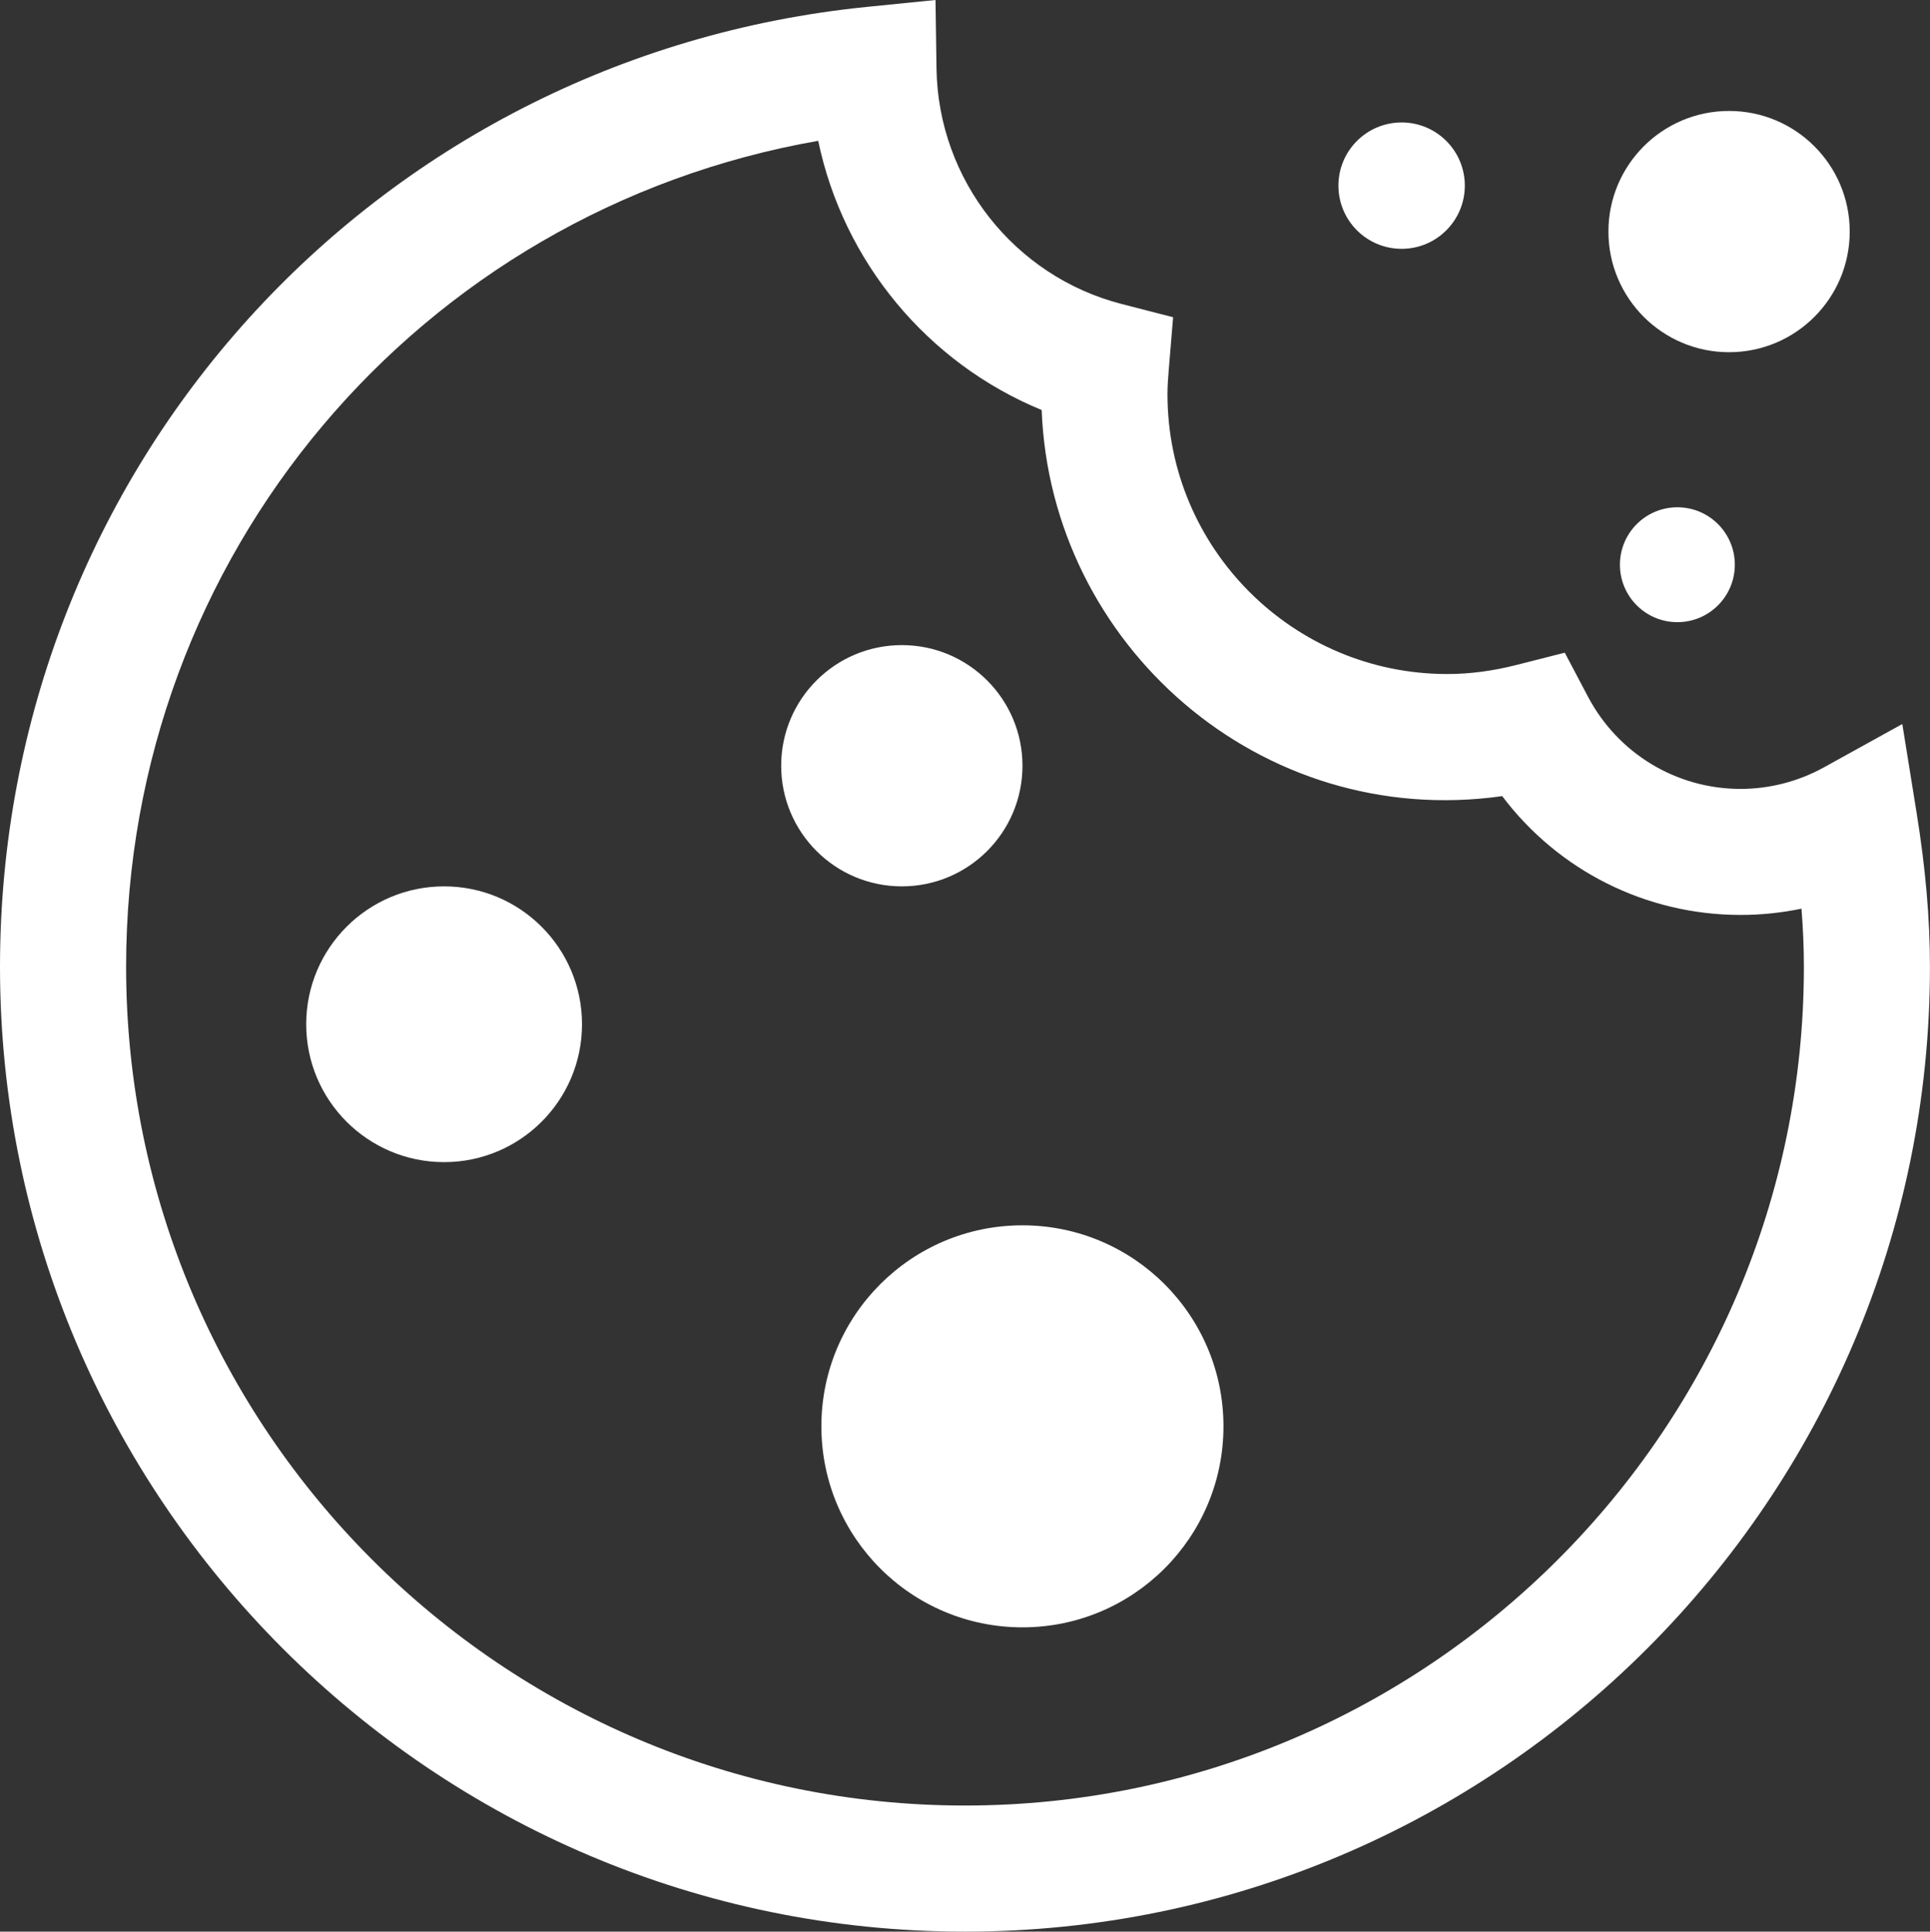
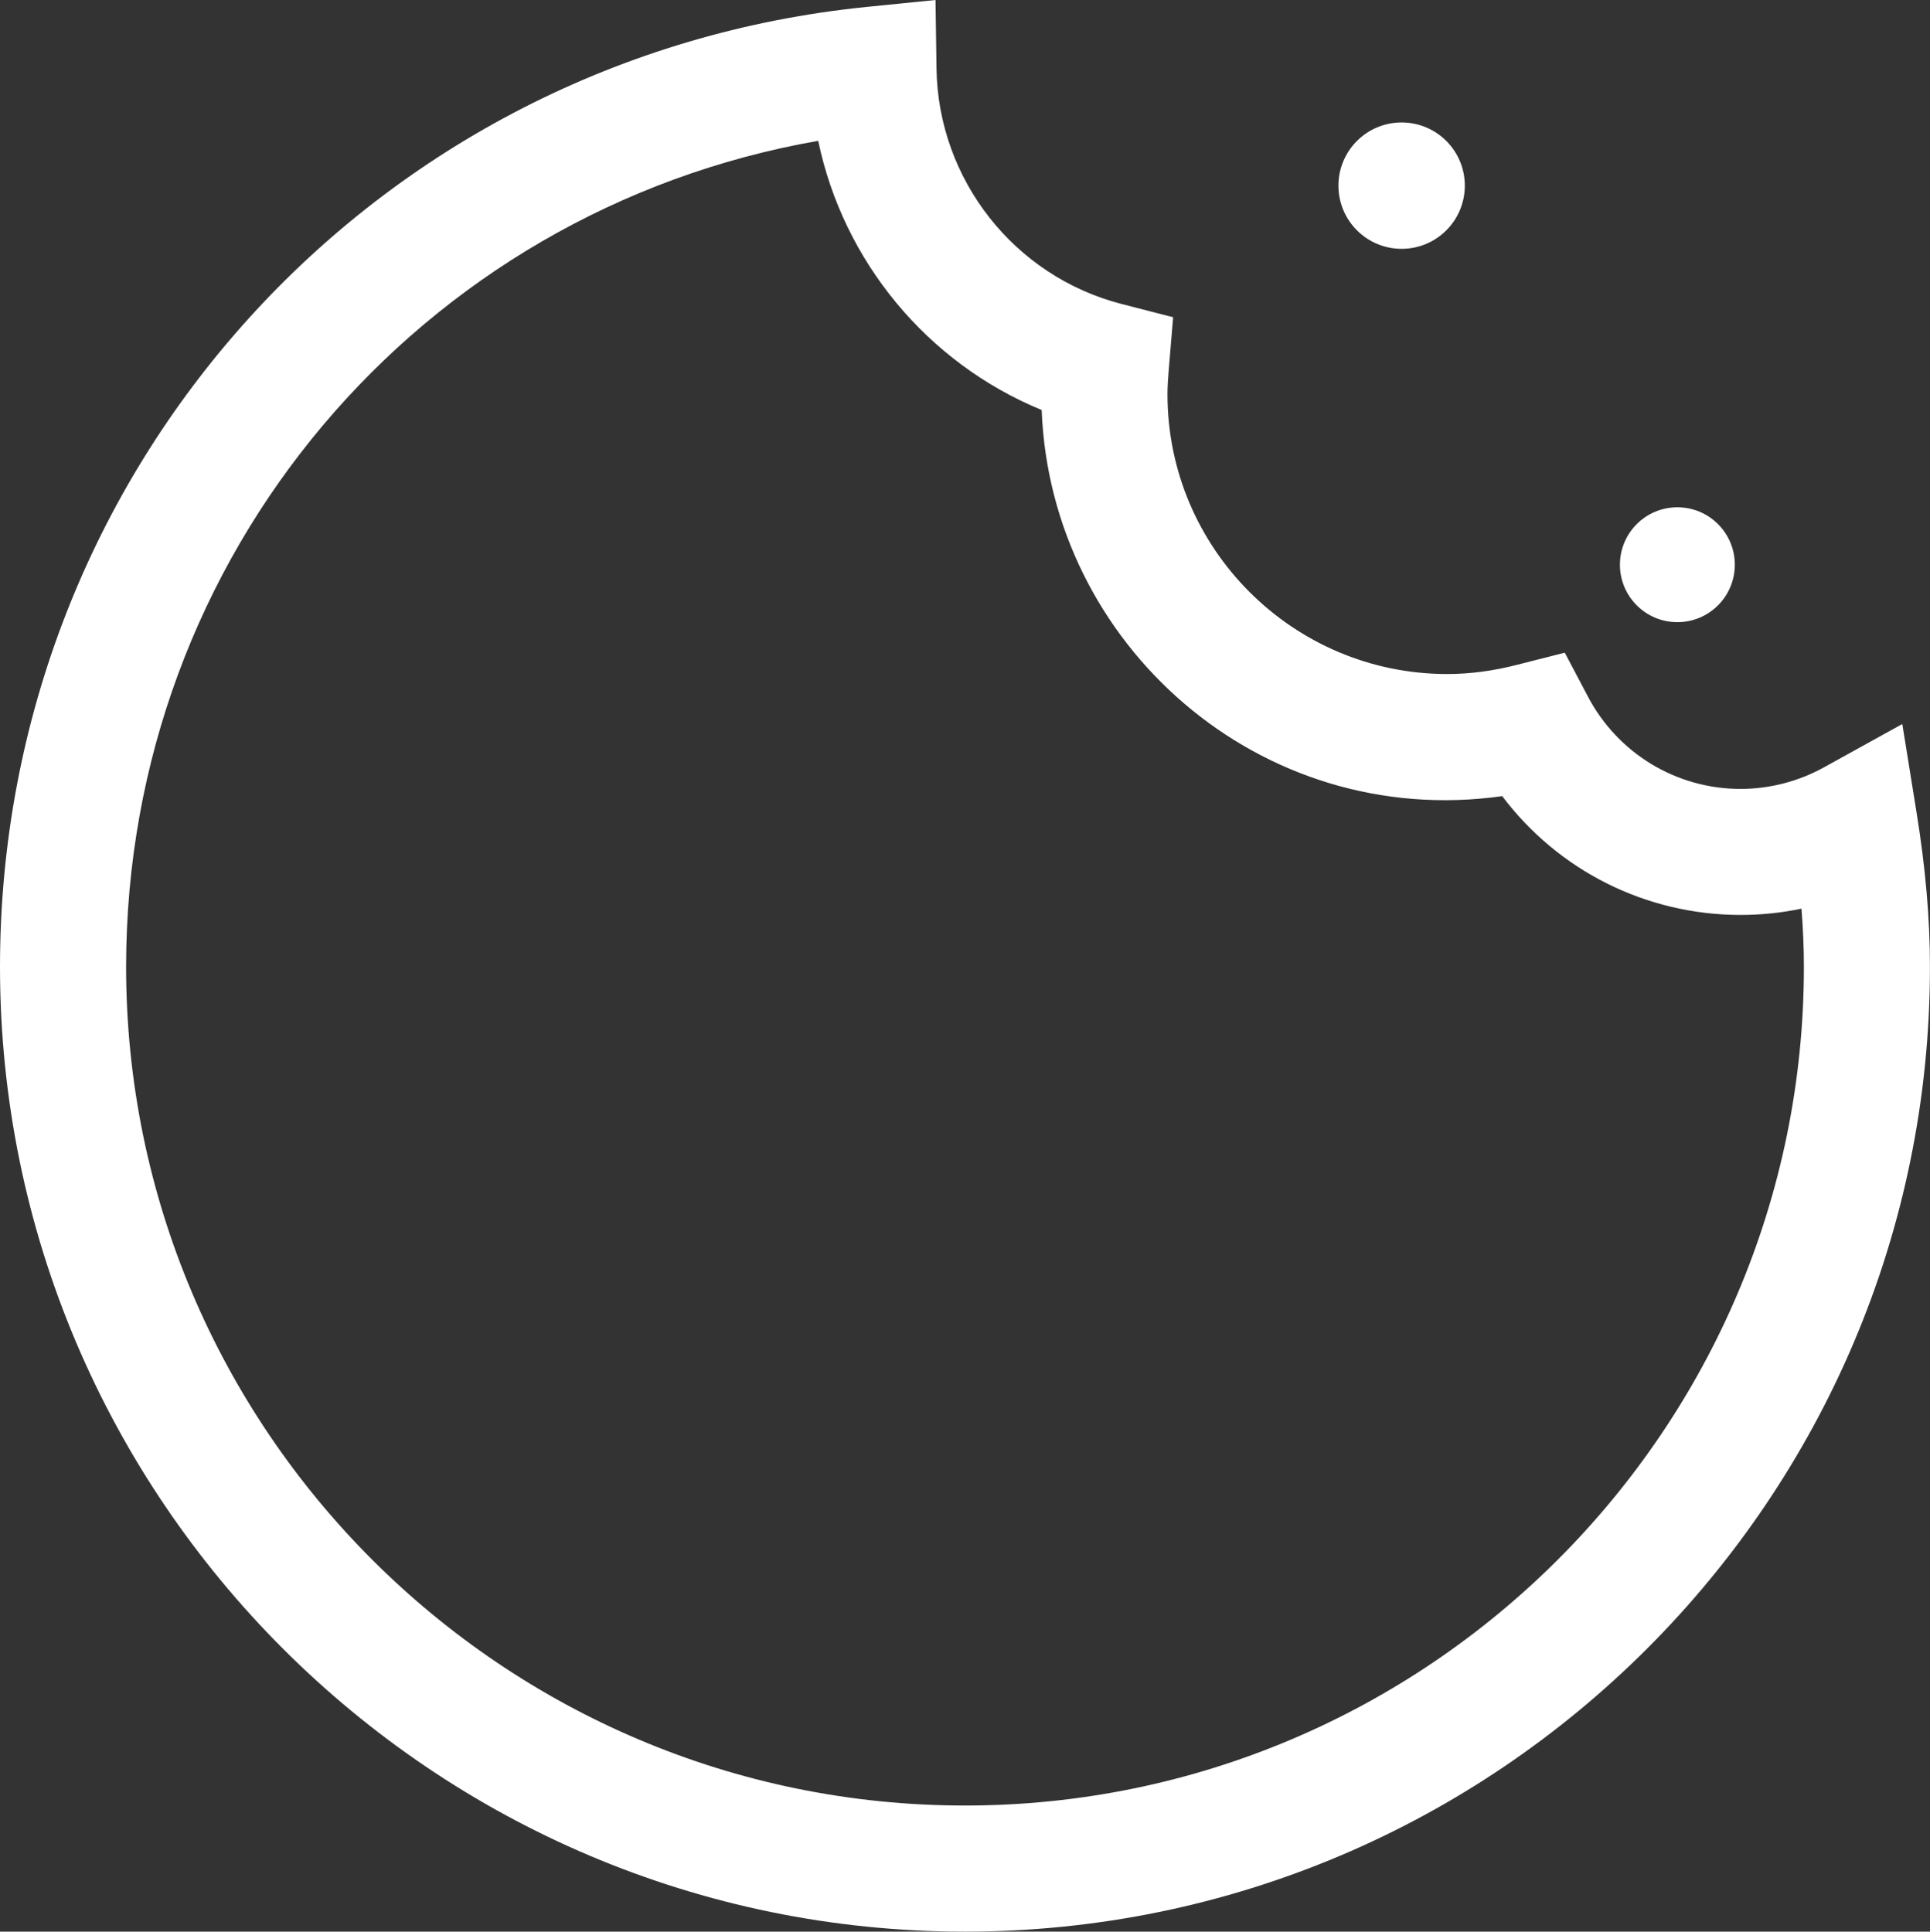
<svg xmlns="http://www.w3.org/2000/svg" version="1.1" id="Livello_1" x="0px" y="0px" width="32.889px" height="32.922px" viewBox="0 0 32.889 32.922" enable-background="new 0 0 32.889 32.922" xml:space="preserve">
  <rect x="0" y="0" width="32.889" height="32.922" fill="#333333" stroke="none" />
  <g>
    <g>
      <path fill="#FFFFFF" d="M16.444,32.922C7.377,32.922,0,25.545,0,16.478C0,8,6.353,0.966,14.777,0.117L15.942,0l0.017,1.17    c0.028,1.891,1.325,3.54,3.154,4.011l0.878,0.226l-0.075,0.904c-0.011,0.135-0.021,0.271-0.021,0.409    c0,2.629,2.139,4.768,4.768,4.768c0.381,0,0.778-0.052,1.181-0.155l0.821-0.209l0.395,0.749c0.511,0.97,1.508,1.573,2.6,1.573    c0.495,0,0.986-0.127,1.419-0.366l1.338-0.74l0.243,1.509c0.154,0.953,0.228,1.813,0.228,2.629    C32.889,25.545,25.512,32.922,16.444,32.922z M13.943,2.4C7.149,3.589,2.149,9.465,2.149,16.478    c0,7.882,6.413,14.295,14.295,14.295S30.74,24.36,30.74,16.478c0-0.319-0.014-0.648-0.041-0.991    c-0.34,0.071-0.688,0.107-1.038,0.107c-1.615,0-3.109-0.759-4.062-2.025c-4.127,0.582-7.695-2.586-7.848-6.581    C15.8,6.186,14.371,4.455,13.943,2.4z" />
    </g>
    <g>
-       <circle fill="#FFFFFF" cx="7.568" cy="17.457" r="2.35" />
-     </g>
+       </g>
    <g>
-       <circle fill="#FFFFFF" cx="15.368" cy="13.051" r="2.056" />
-     </g>
+       </g>
    <g>
-       <circle fill="#FFFFFF" cx="17.423" cy="24.31" r="3.426" />
-     </g>
+       </g>
    <g>
-       <circle fill="#FFFFFF" cx="29.465" cy="3.947" r="2.056" />
-     </g>
+       </g>
    <g>
      <circle fill="#FFFFFF" cx="28.584" cy="9.625" r="0.979" />
    </g>
    <g>
      <circle fill="#FFFFFF" cx="23.885" cy="3.164" r="1.077" />
    </g>
  </g>
</svg>